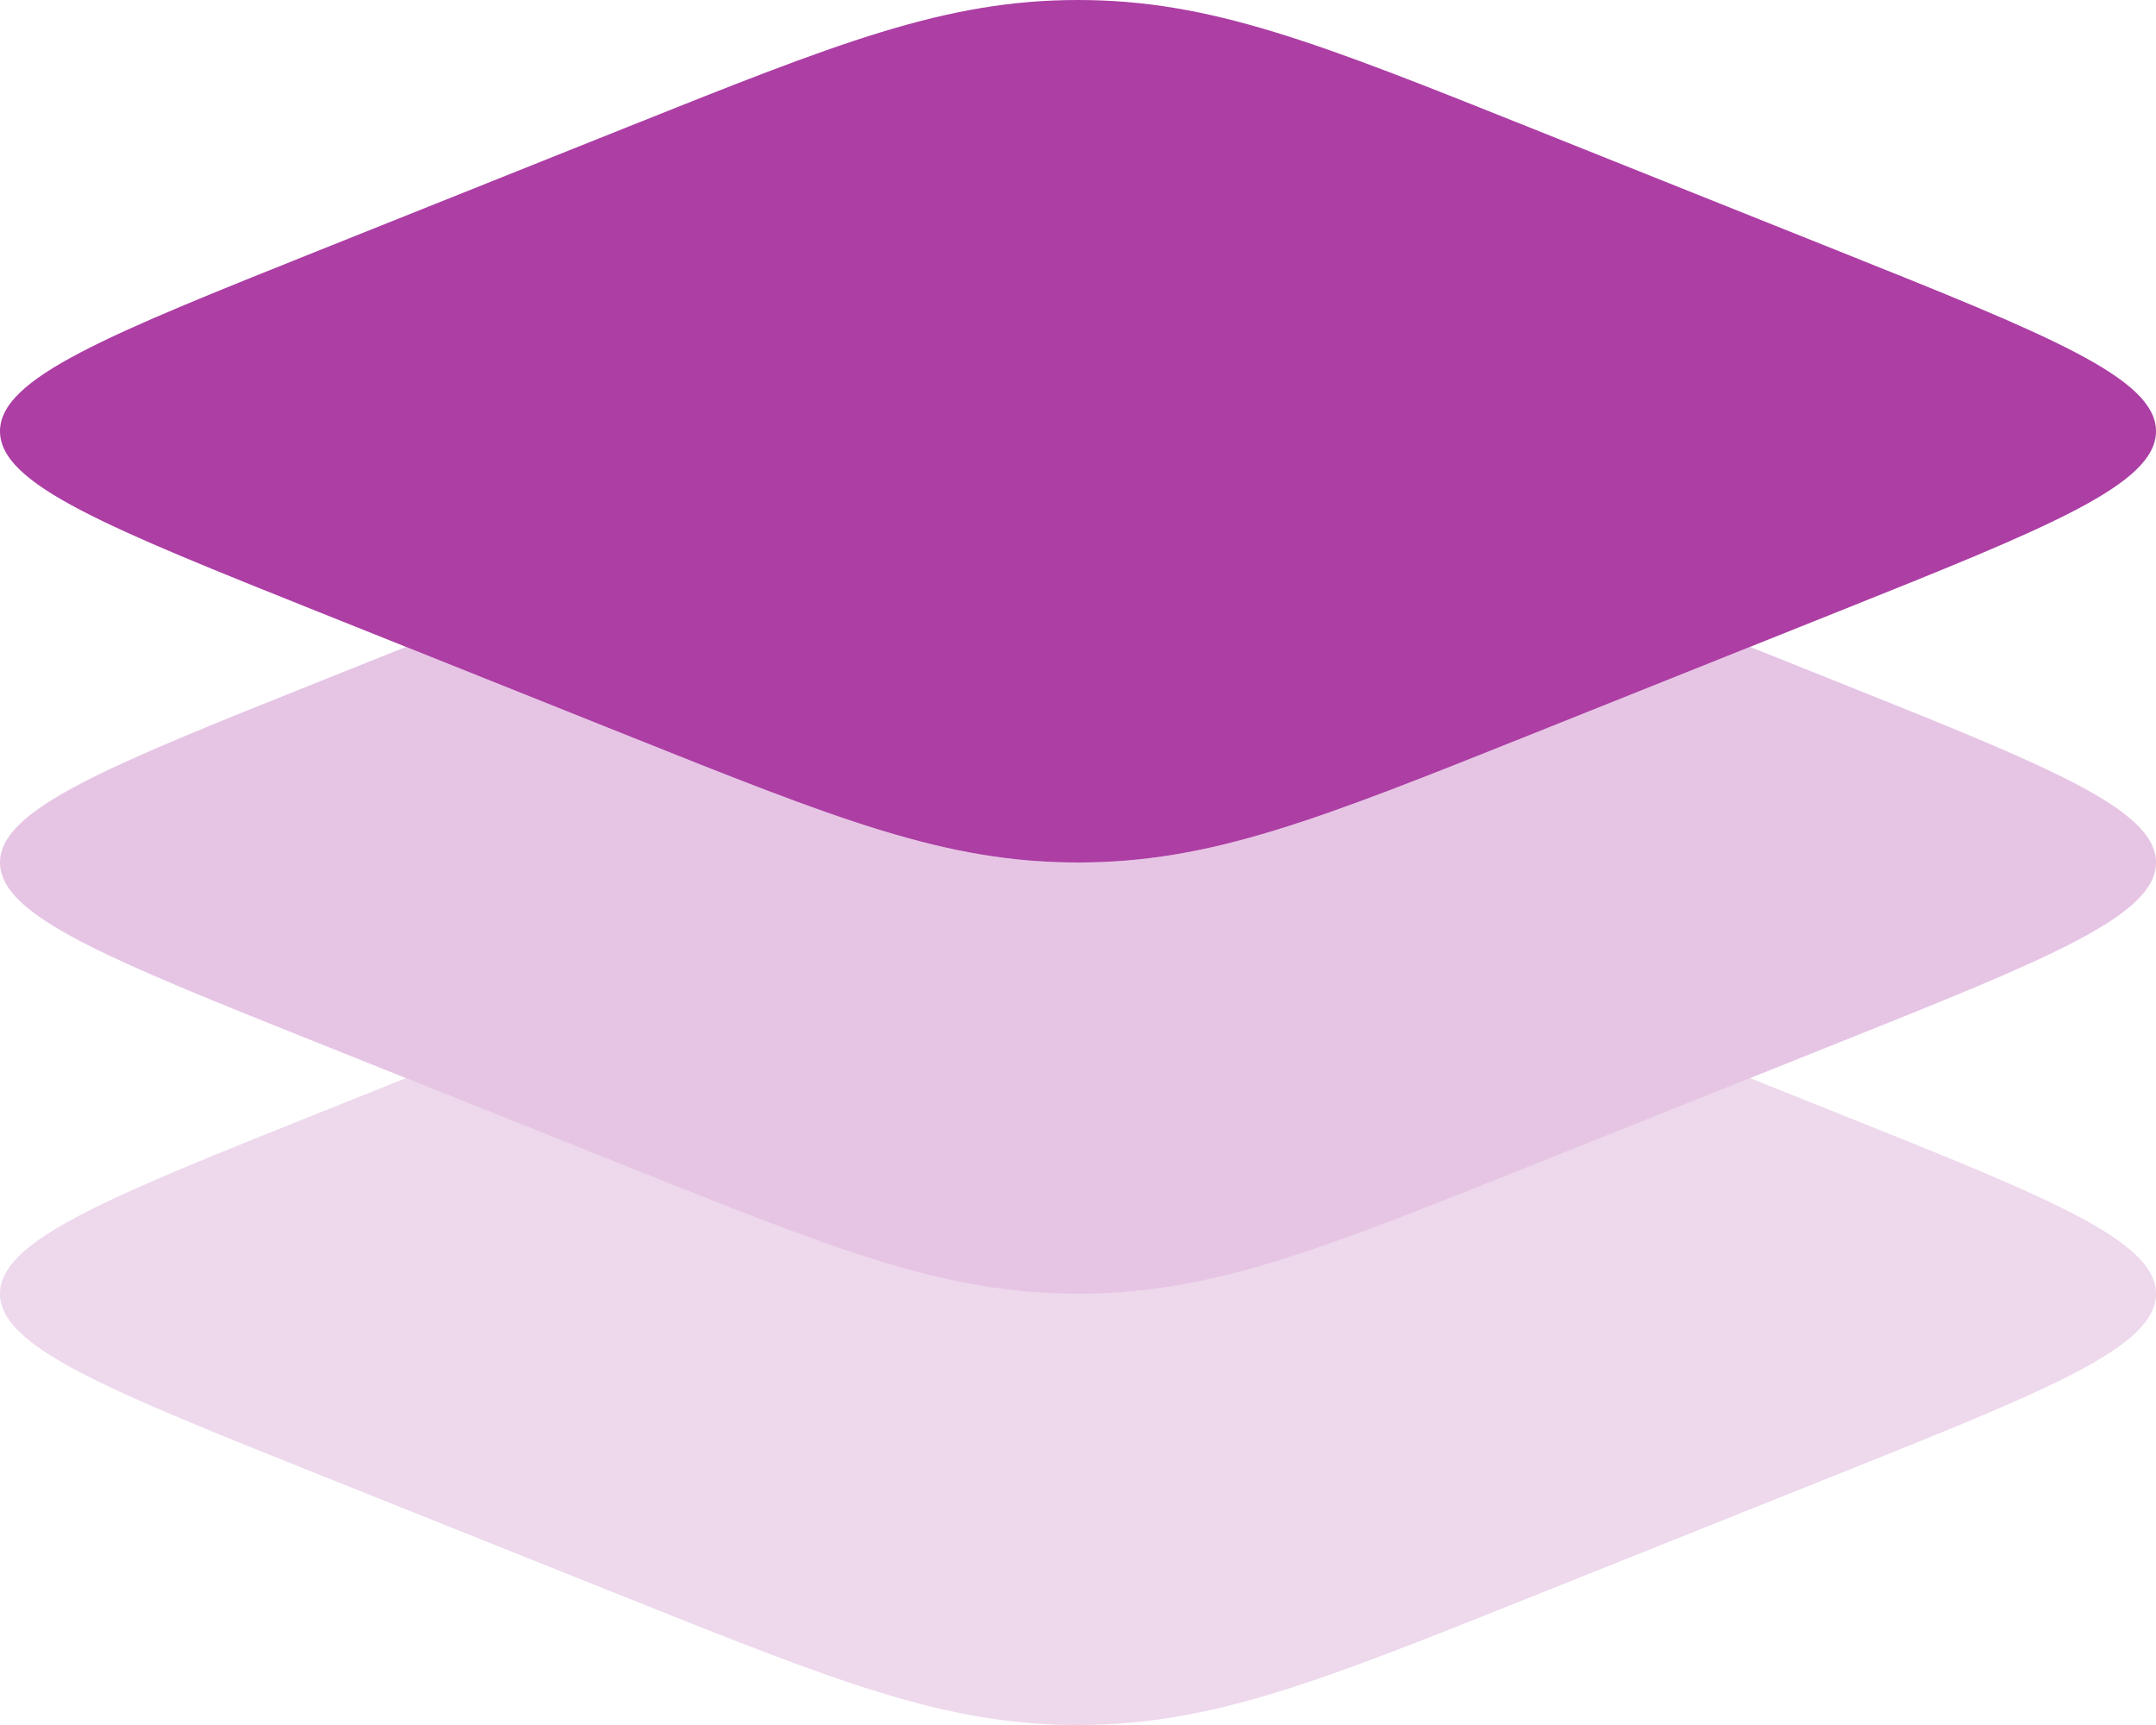
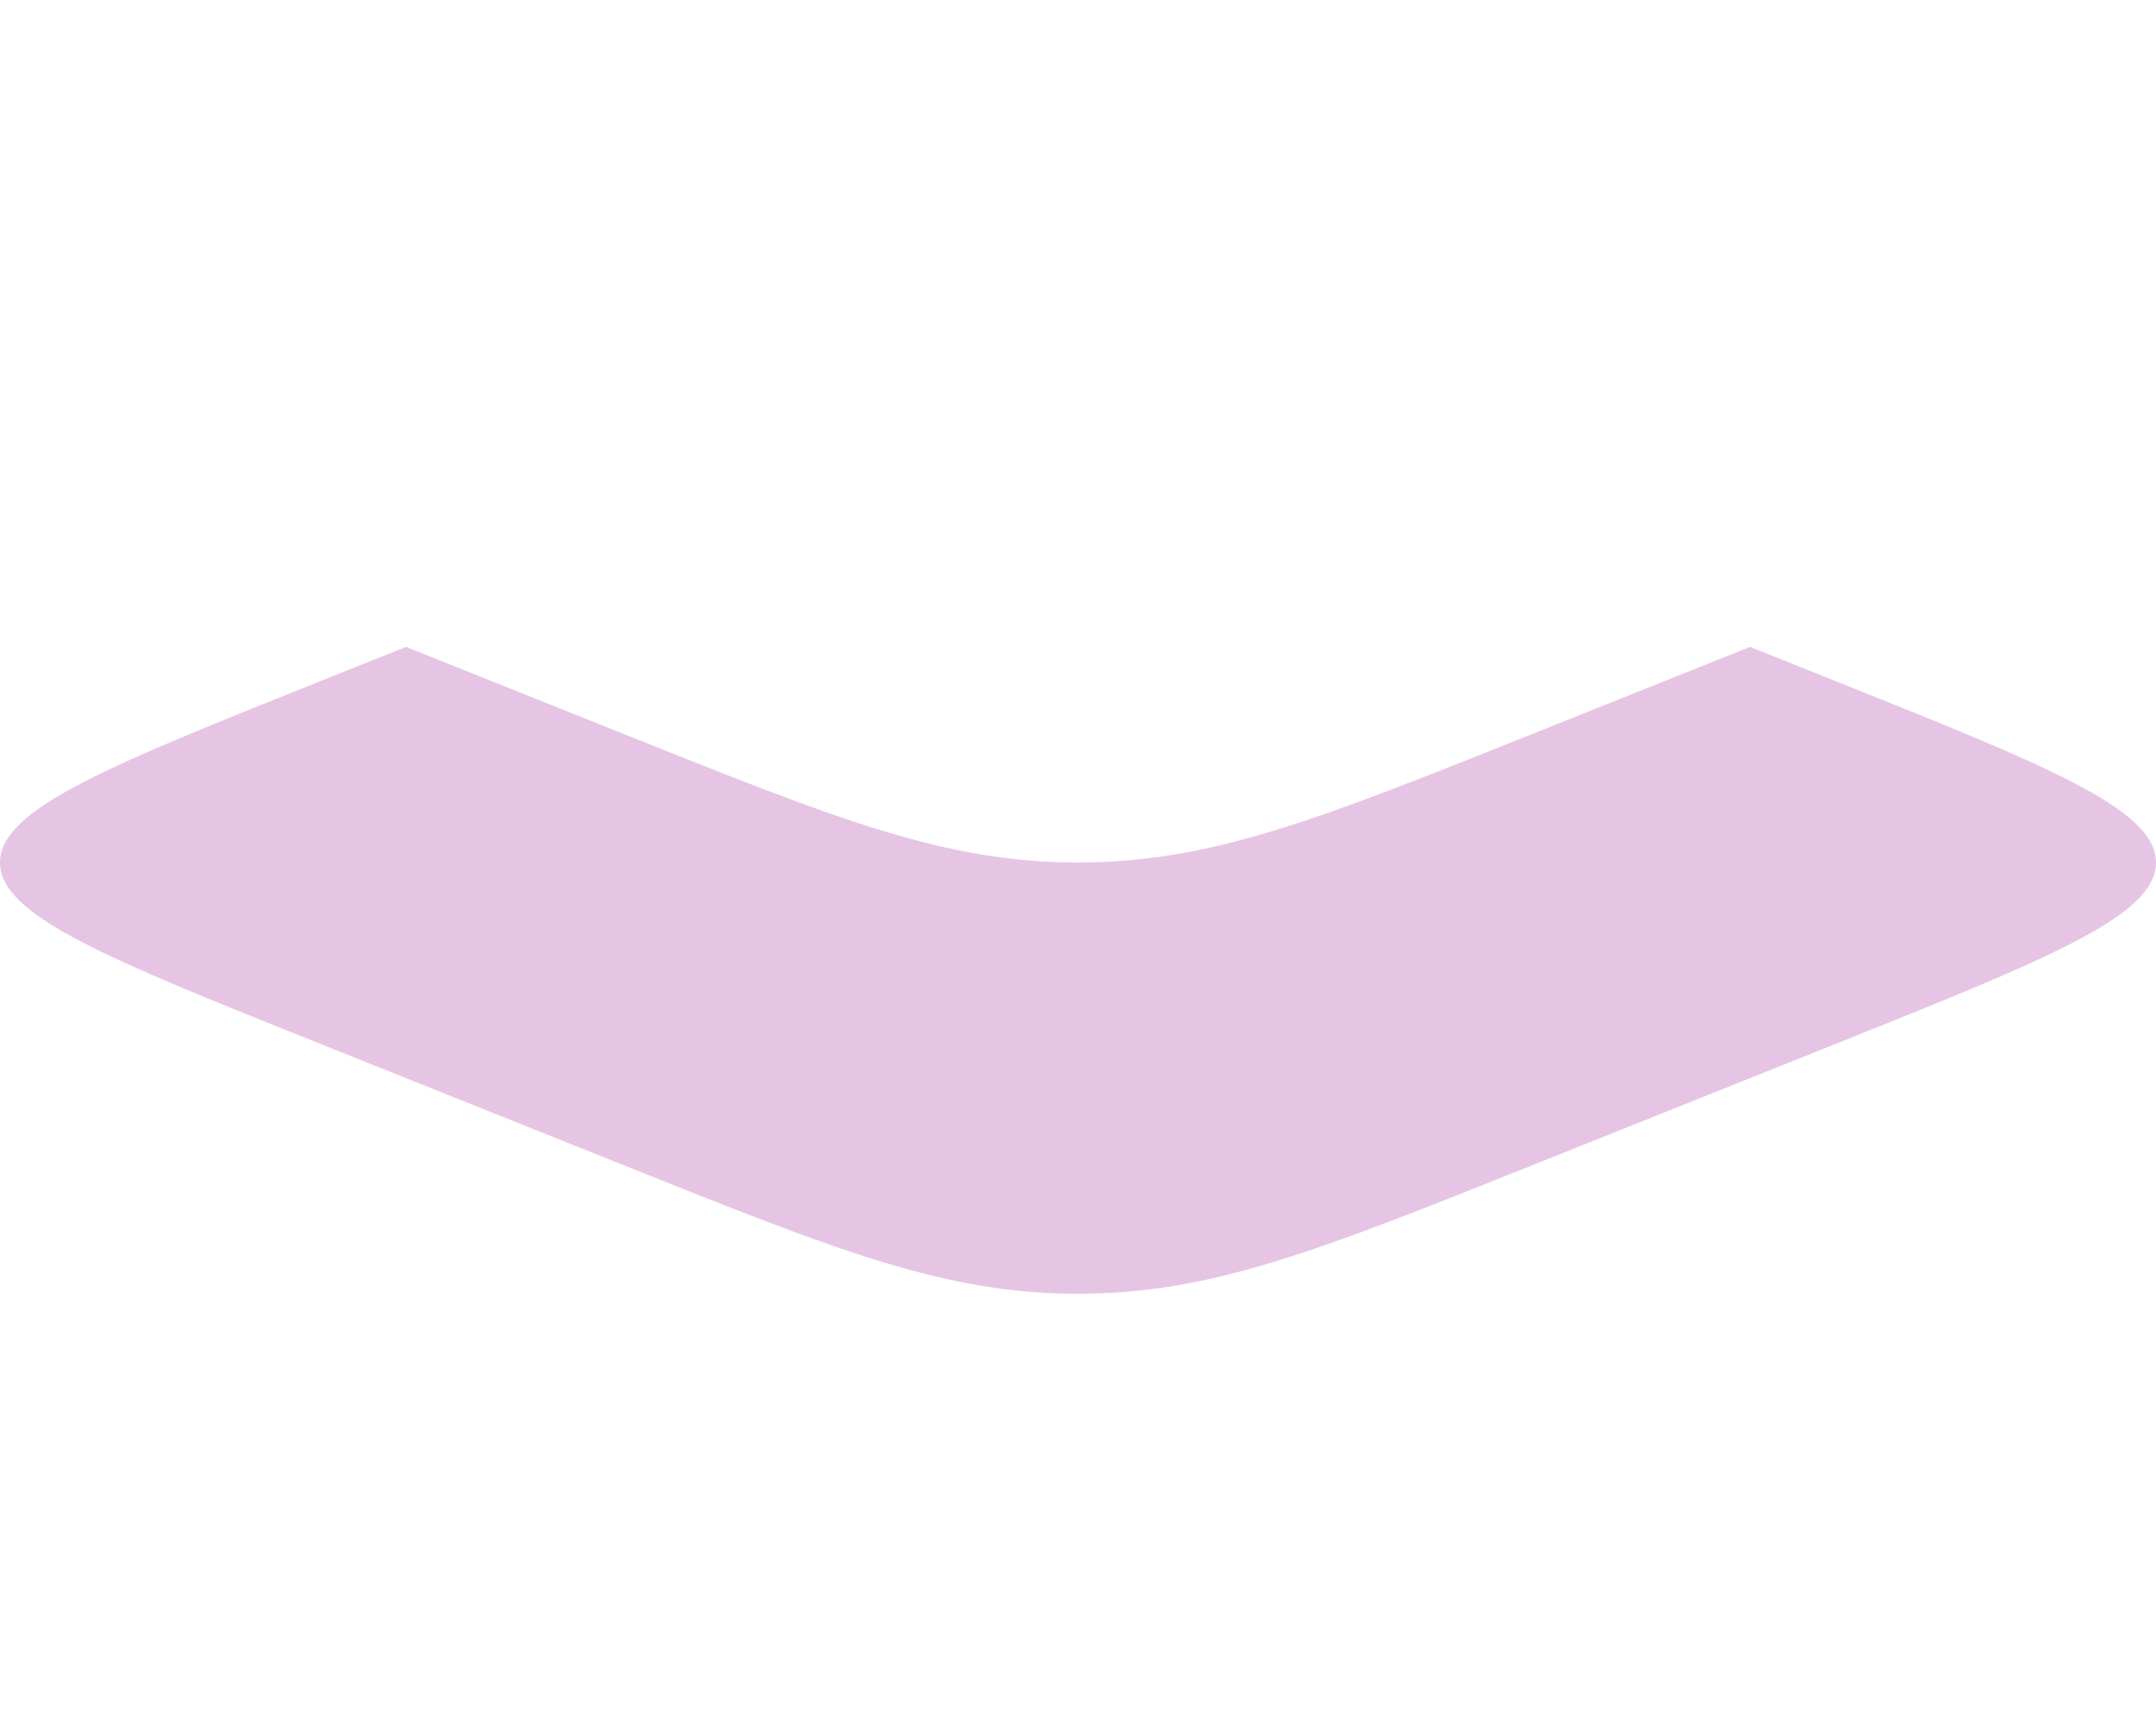
<svg xmlns="http://www.w3.org/2000/svg" width="50" height="40" viewBox="0 0 50 40" fill="none">
-   <path d="M7.447 14.213C2.482 12.227 0 11.234 0 10C0 8.766 2.482 7.773 7.447 5.787L14.468 2.979C19.433 0.993 21.915 0 25 0C28.085 0 30.567 0.993 35.532 2.979L42.553 5.787C47.518 7.773 50 8.766 50 10C50 11.234 47.518 12.227 42.553 14.213L35.532 17.021C30.567 19.007 28.085 20 25 20C21.915 20 19.433 19.007 14.468 17.021L7.447 14.213Z" fill="#AC3EA4" />
  <path opacity="0.3" d="M9.415 15L7.447 15.787C2.482 17.773 0 18.766 0 20C0 21.234 2.482 22.227 7.447 24.213L14.468 27.021C19.433 29.007 21.915 30 25 30C28.085 30 30.567 29.007 35.532 27.021L42.553 24.213C47.518 22.227 50 21.234 50 20C50 18.766 47.518 17.773 42.553 15.787L40.585 15L35.532 17.021C30.567 19.007 28.085 20 25 20C21.915 20 19.433 19.007 14.468 17.021L9.415 15Z" fill="#AC3EA4" />
-   <path opacity="0.2" d="M9.415 25L7.447 25.787C2.482 27.773 0 28.766 0 30C0 31.234 2.482 32.227 7.447 34.213L14.468 37.021C19.433 39.007 21.915 40 25 40C28.085 40 30.567 39.007 35.532 37.021L42.553 34.213C47.518 32.227 50 31.234 50 30C50 28.766 47.518 27.773 42.553 25.787L40.585 25L35.532 27.021C30.567 29.007 28.085 30 25 30C21.915 30 19.433 29.007 14.468 27.021L9.415 25Z" fill="#AC3EA4" />
</svg>